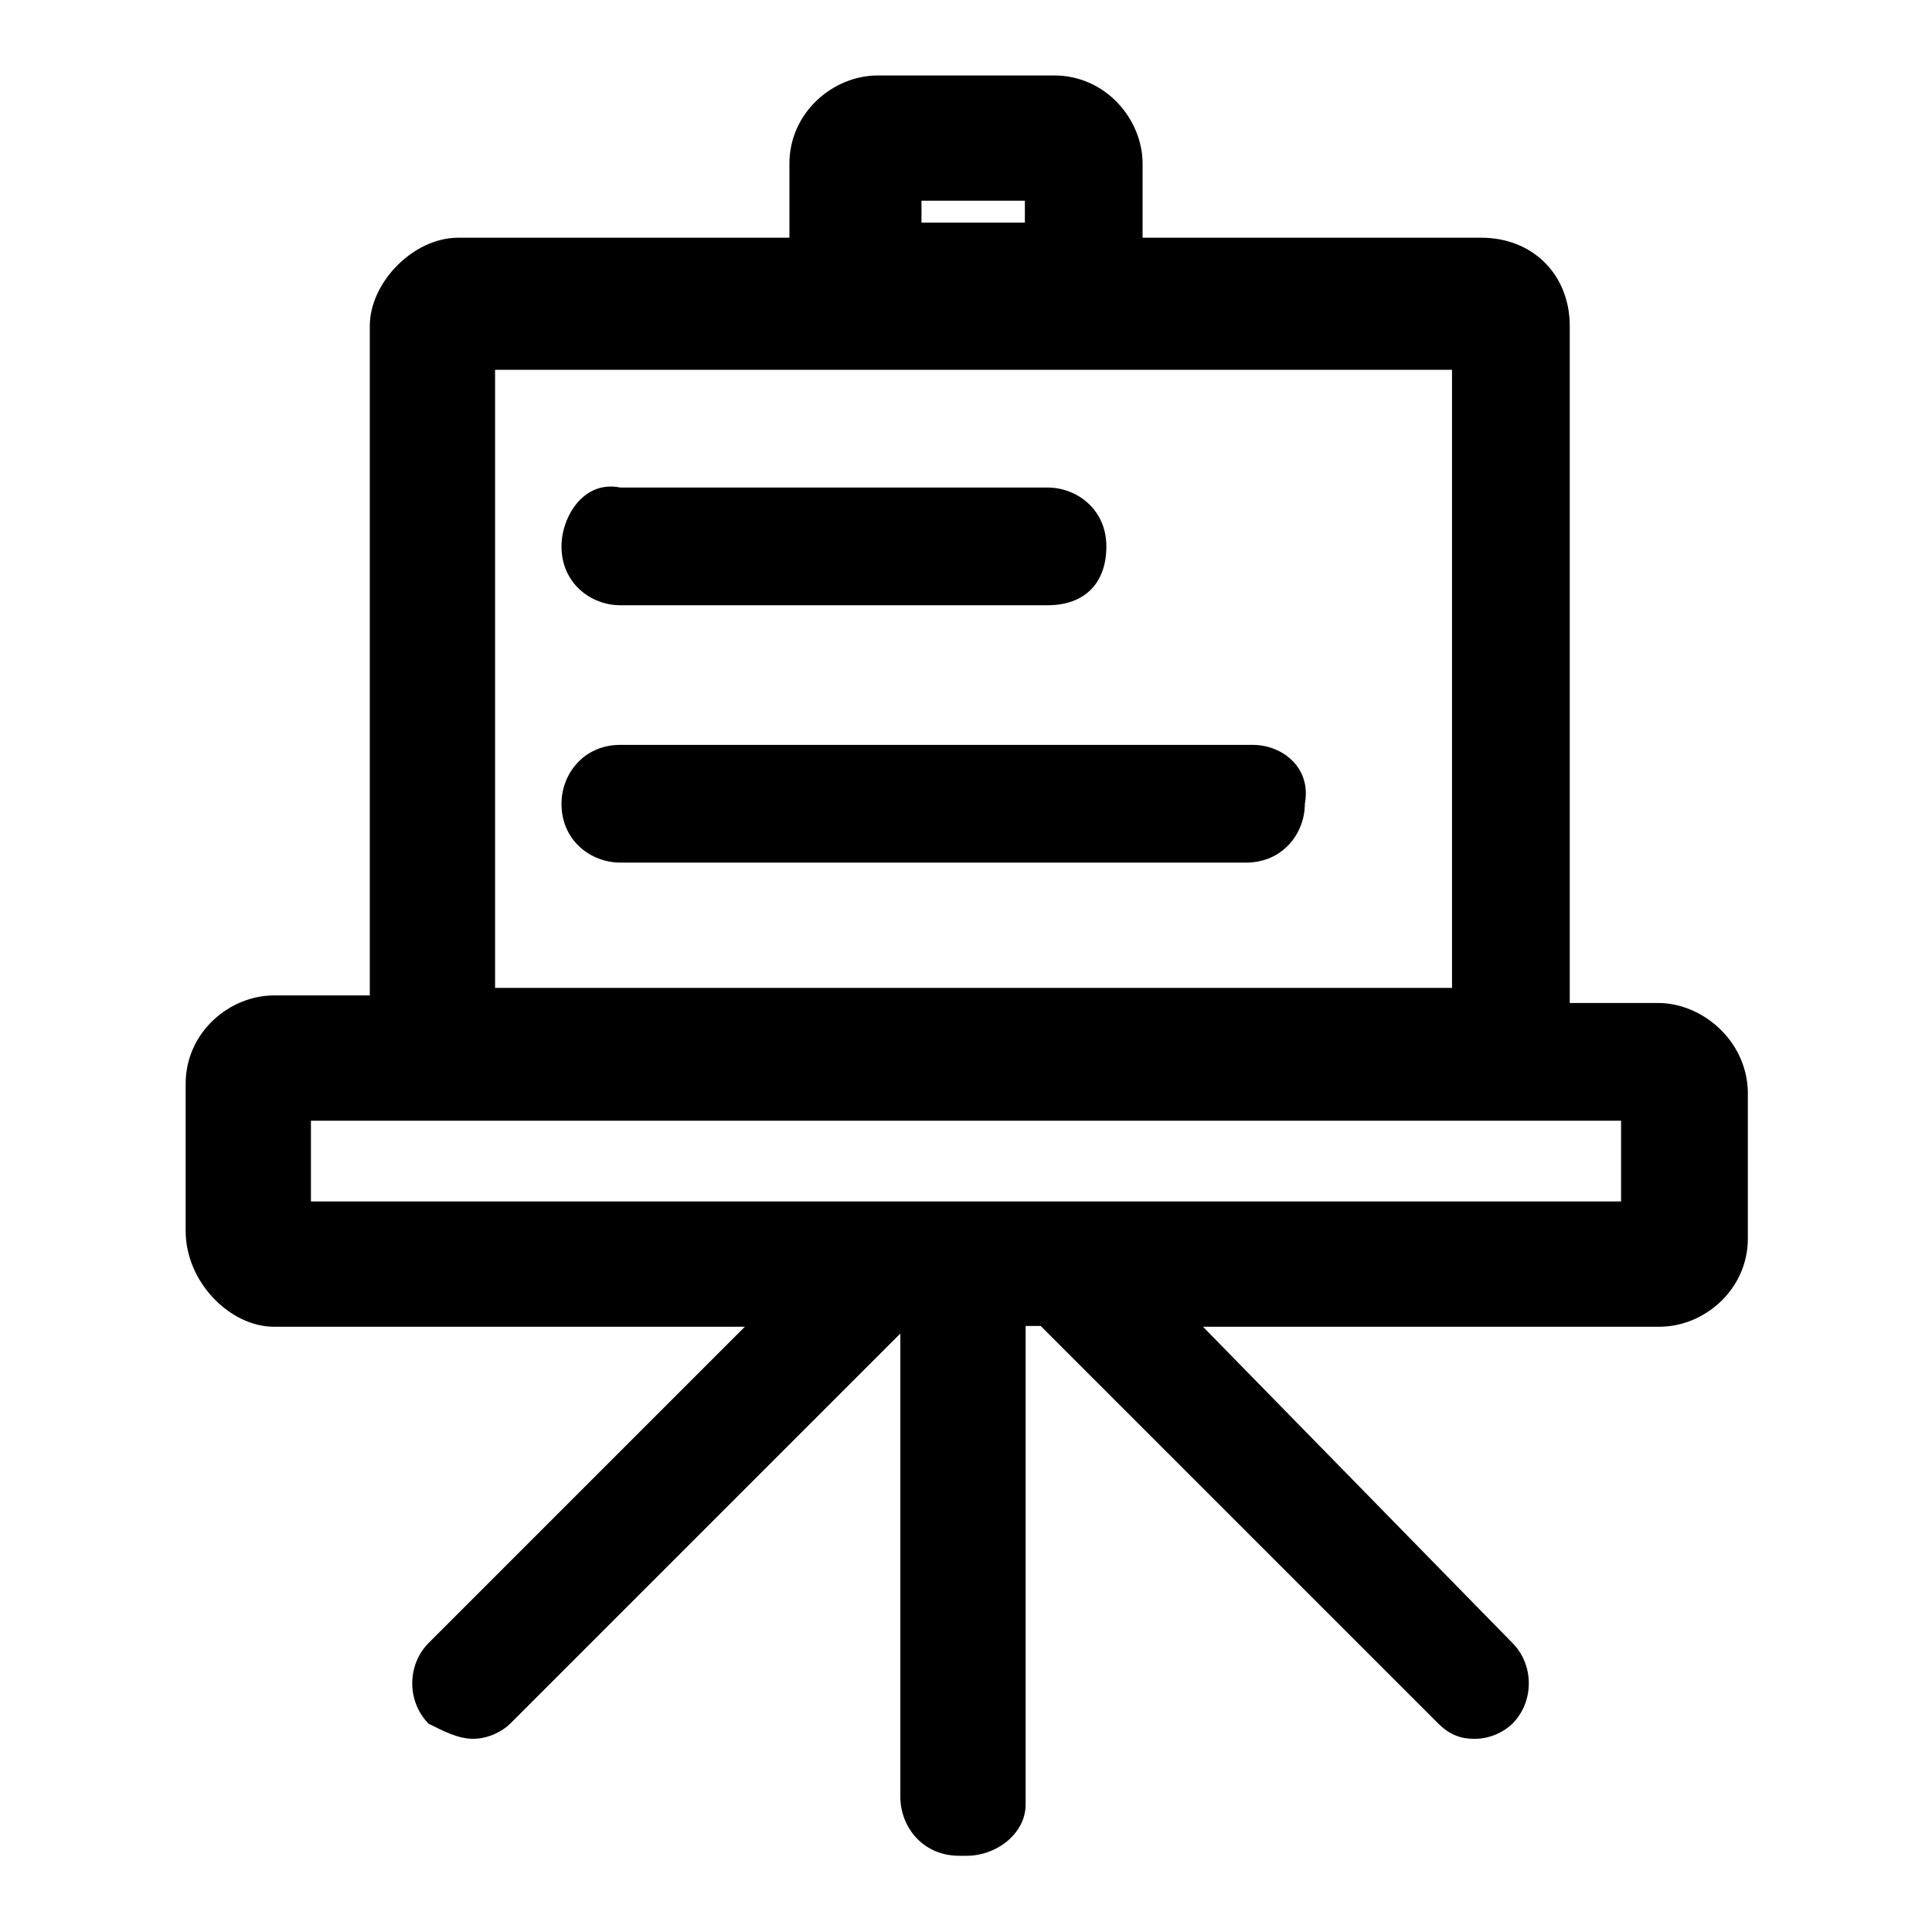
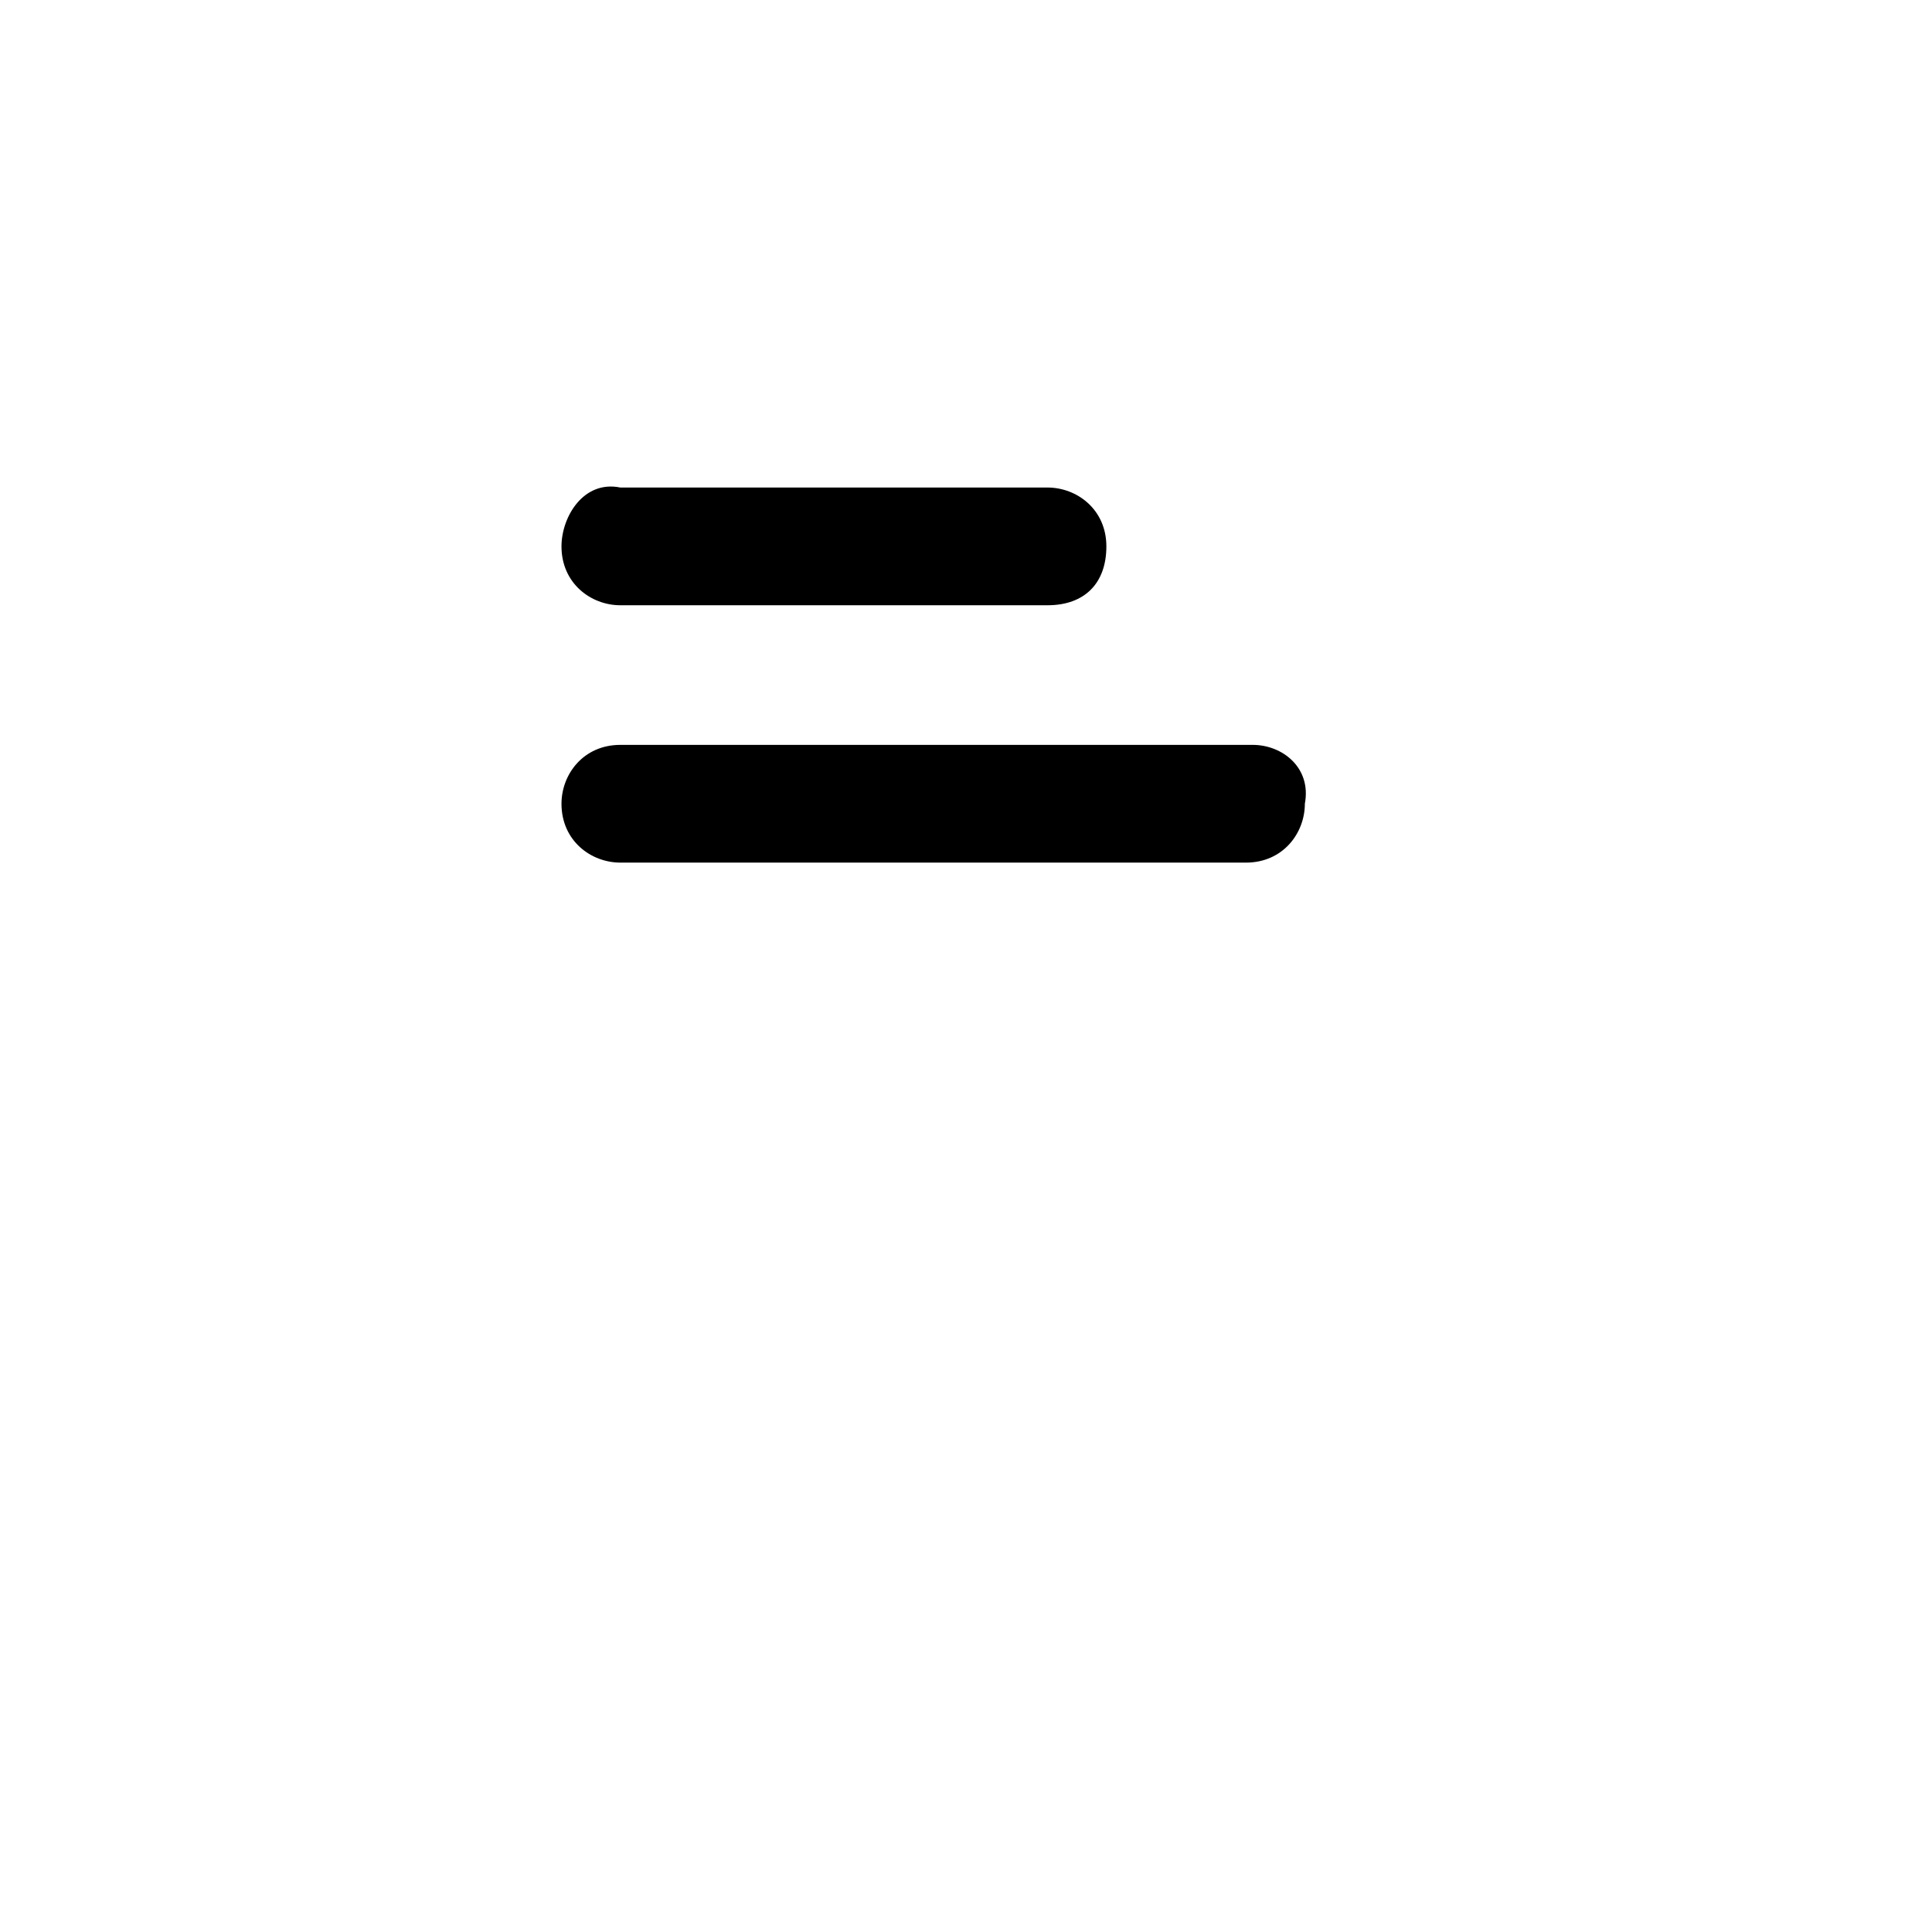
<svg xmlns="http://www.w3.org/2000/svg" version="1.1" x="0px" y="0px" viewBox="0 0 256 256" enable-background="new 0 0 256 256" xml:space="preserve">
  <g>
-     <path fill="#000000" d="M219.7,132.9H208V43.2c0-6.8-4.9-11.7-11.7-11.7h-44.9v-9.8c0-5.9-4.9-11.7-11.7-11.7h-23.4 c-5.9,0-11.7,4.9-11.7,11.7v9.8H60.7c-5.9,0-11.7,5.9-11.7,11.7v88.7H36.3c-5.9,0-11.7,4.9-11.7,11.7v19.5 c0,6.8,5.9,12.7,11.7,12.7h62.4l-41.9,41.9c-2.9,2.9-2.9,7.8,0,10.7c2,1,3.9,2,5.9,2c2,0,3.9-1,4.9-2l51.7-51.7v61.4 c0,3.9,2.9,7.8,7.8,7.8h1c3.9,0,7.8-2.9,7.8-6.8v-63.4h2l52.7,52.7c2,2,3.9,2,4.9,2c2,0,3.9-1,4.9-2c2.9-2.9,2.9-7.8,0-10.7 l-41-41.9h60.5c5.9,0,11.7-4.9,11.7-11.7v-19.5C231.4,137.8,225.5,132.9,219.7,132.9z M122.1,29.5v-2.9h13.7v2.9H122.1z  M65.6,130.9V49h126.8v81.9H65.6z M118.2,159.2h-77v-10.7h173.6v10.7H118.2z" />
    <path fill="#000000" d="M82.2,80.2h56.6c4.9,0,7.8-2.9,7.8-7.8c0-4.9-3.9-7.8-7.8-7.8H82.2c-4.9-1-7.8,3.9-7.8,7.8 C74.4,77.3,78.3,80.2,82.2,80.2z M166,98.7H82.2c-4.9,0-7.8,3.9-7.8,7.8c0,4.9,3.9,7.8,7.8,7.8h82.9c4.9,0,7.8-3.9,7.8-7.8 C173.8,101.7,169.9,98.7,166,98.7L166,98.7z" />
  </g>
</svg>